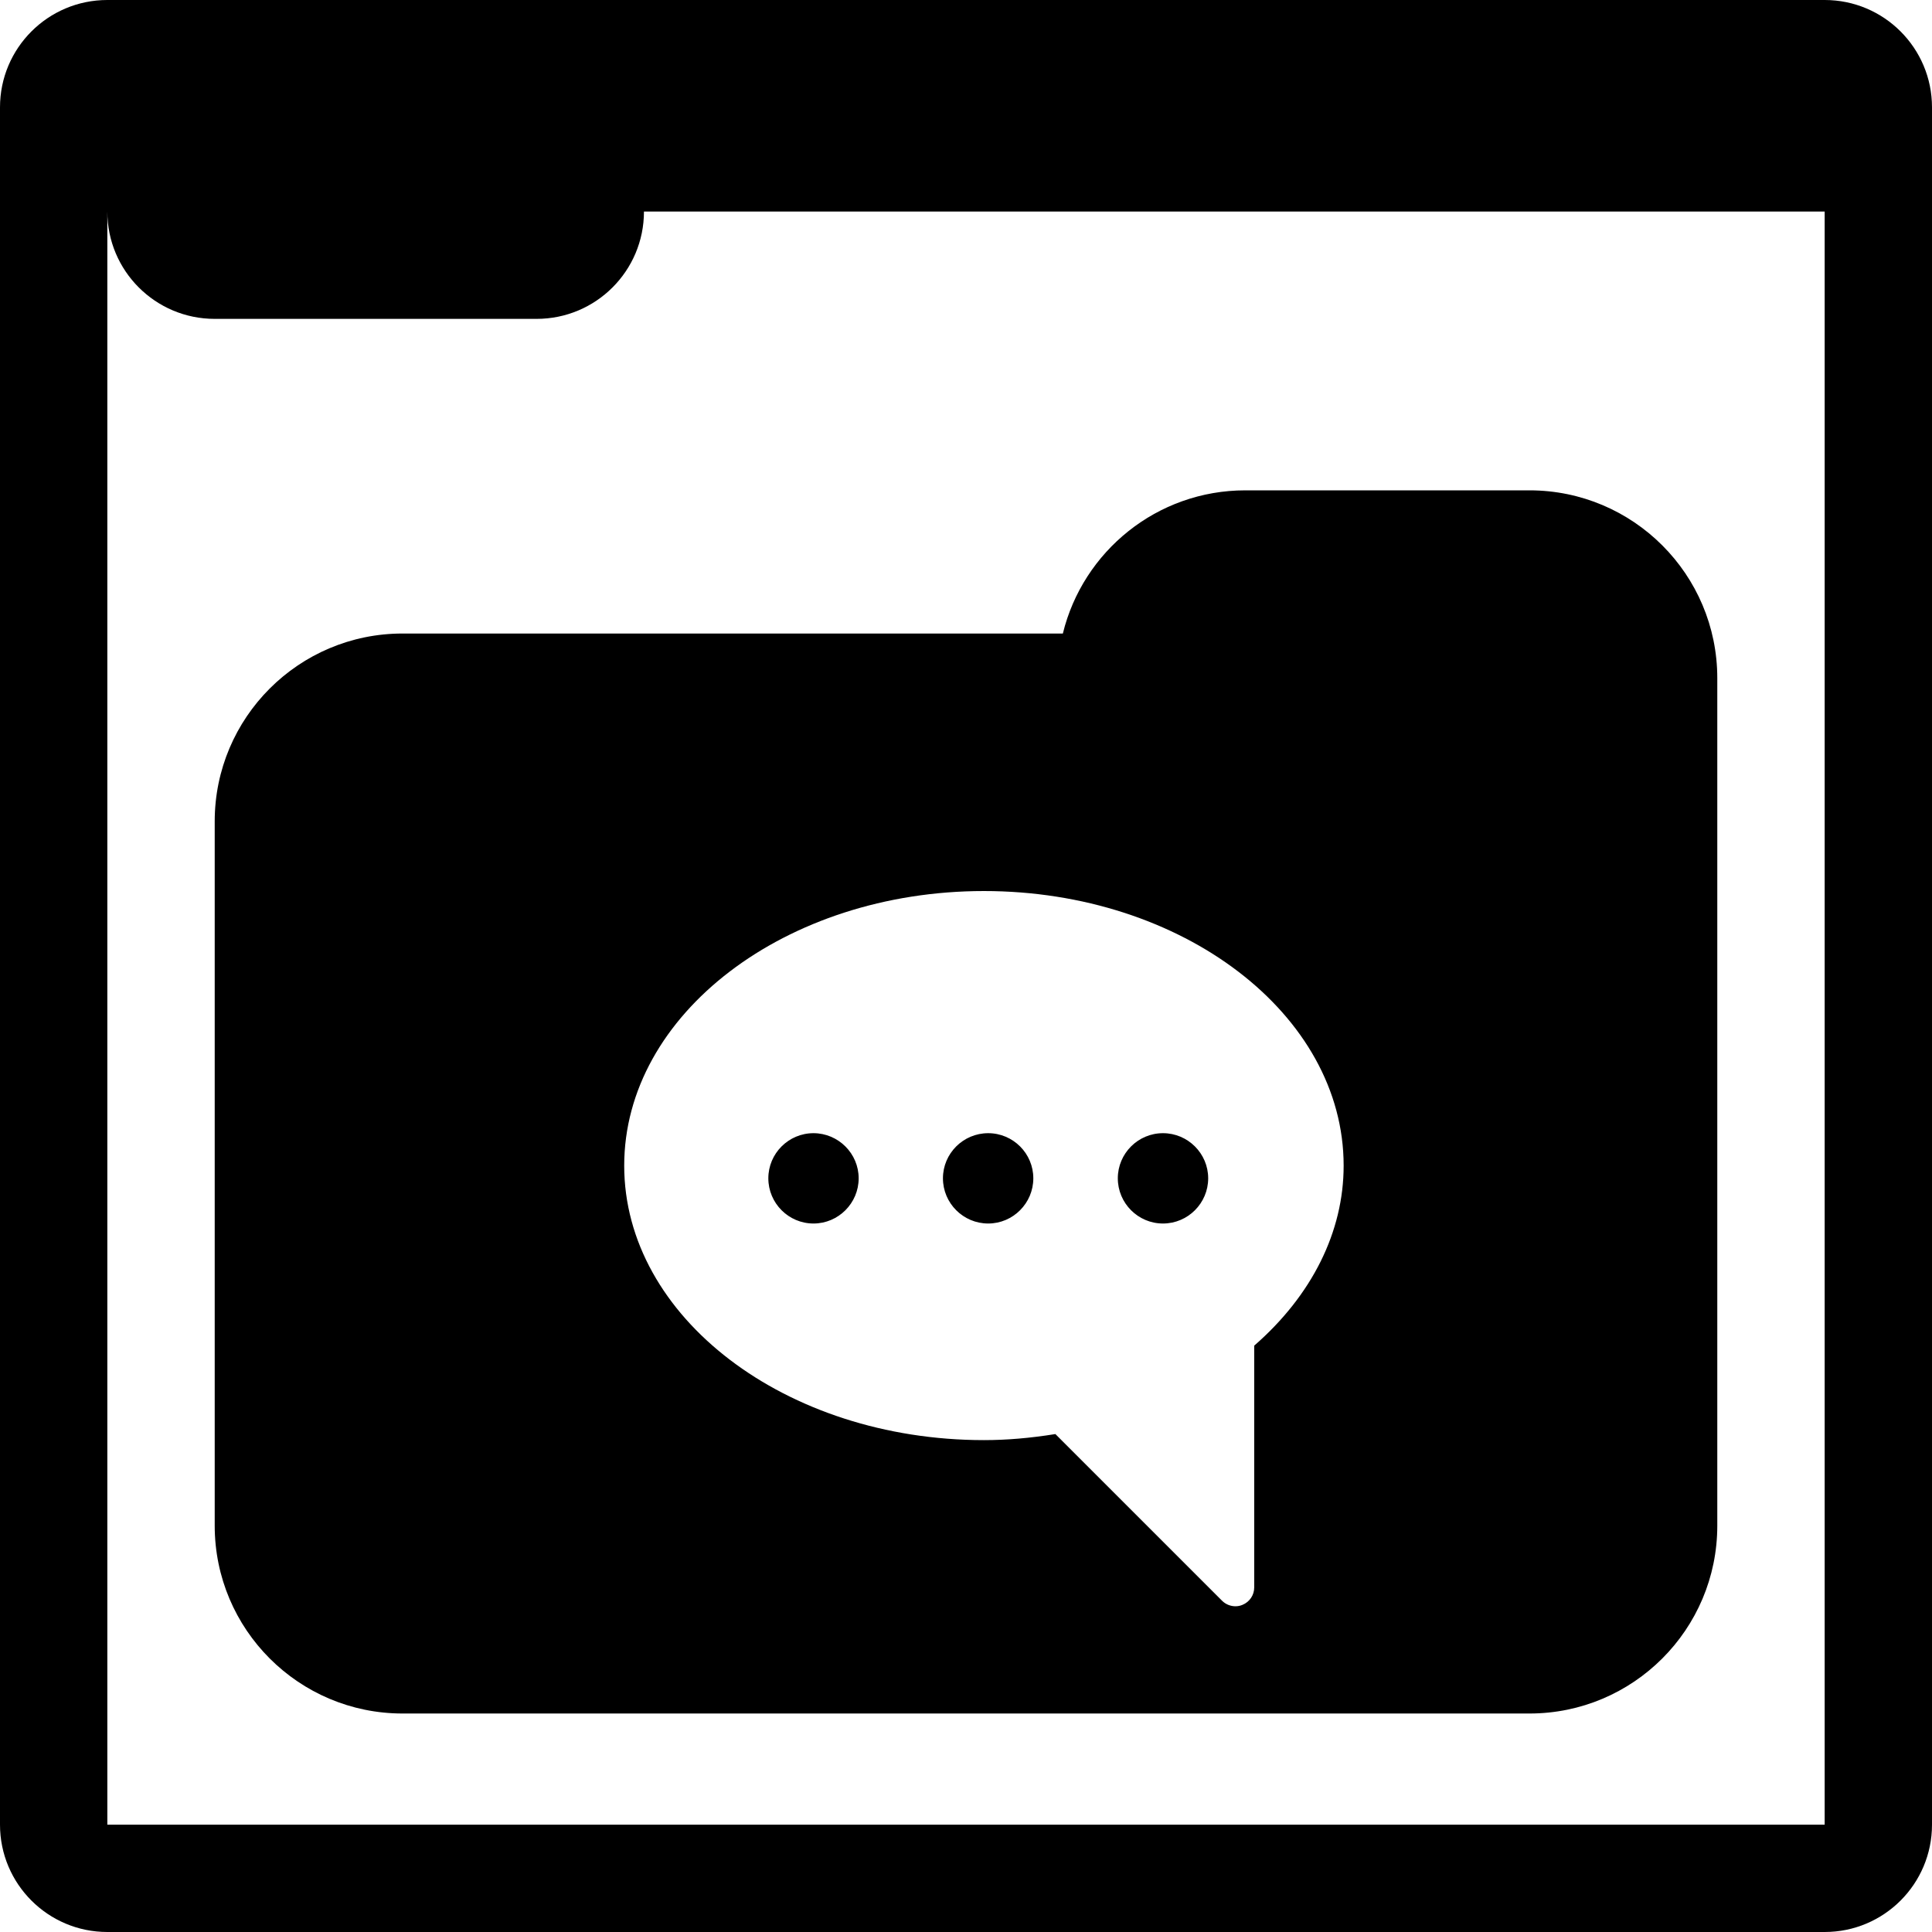
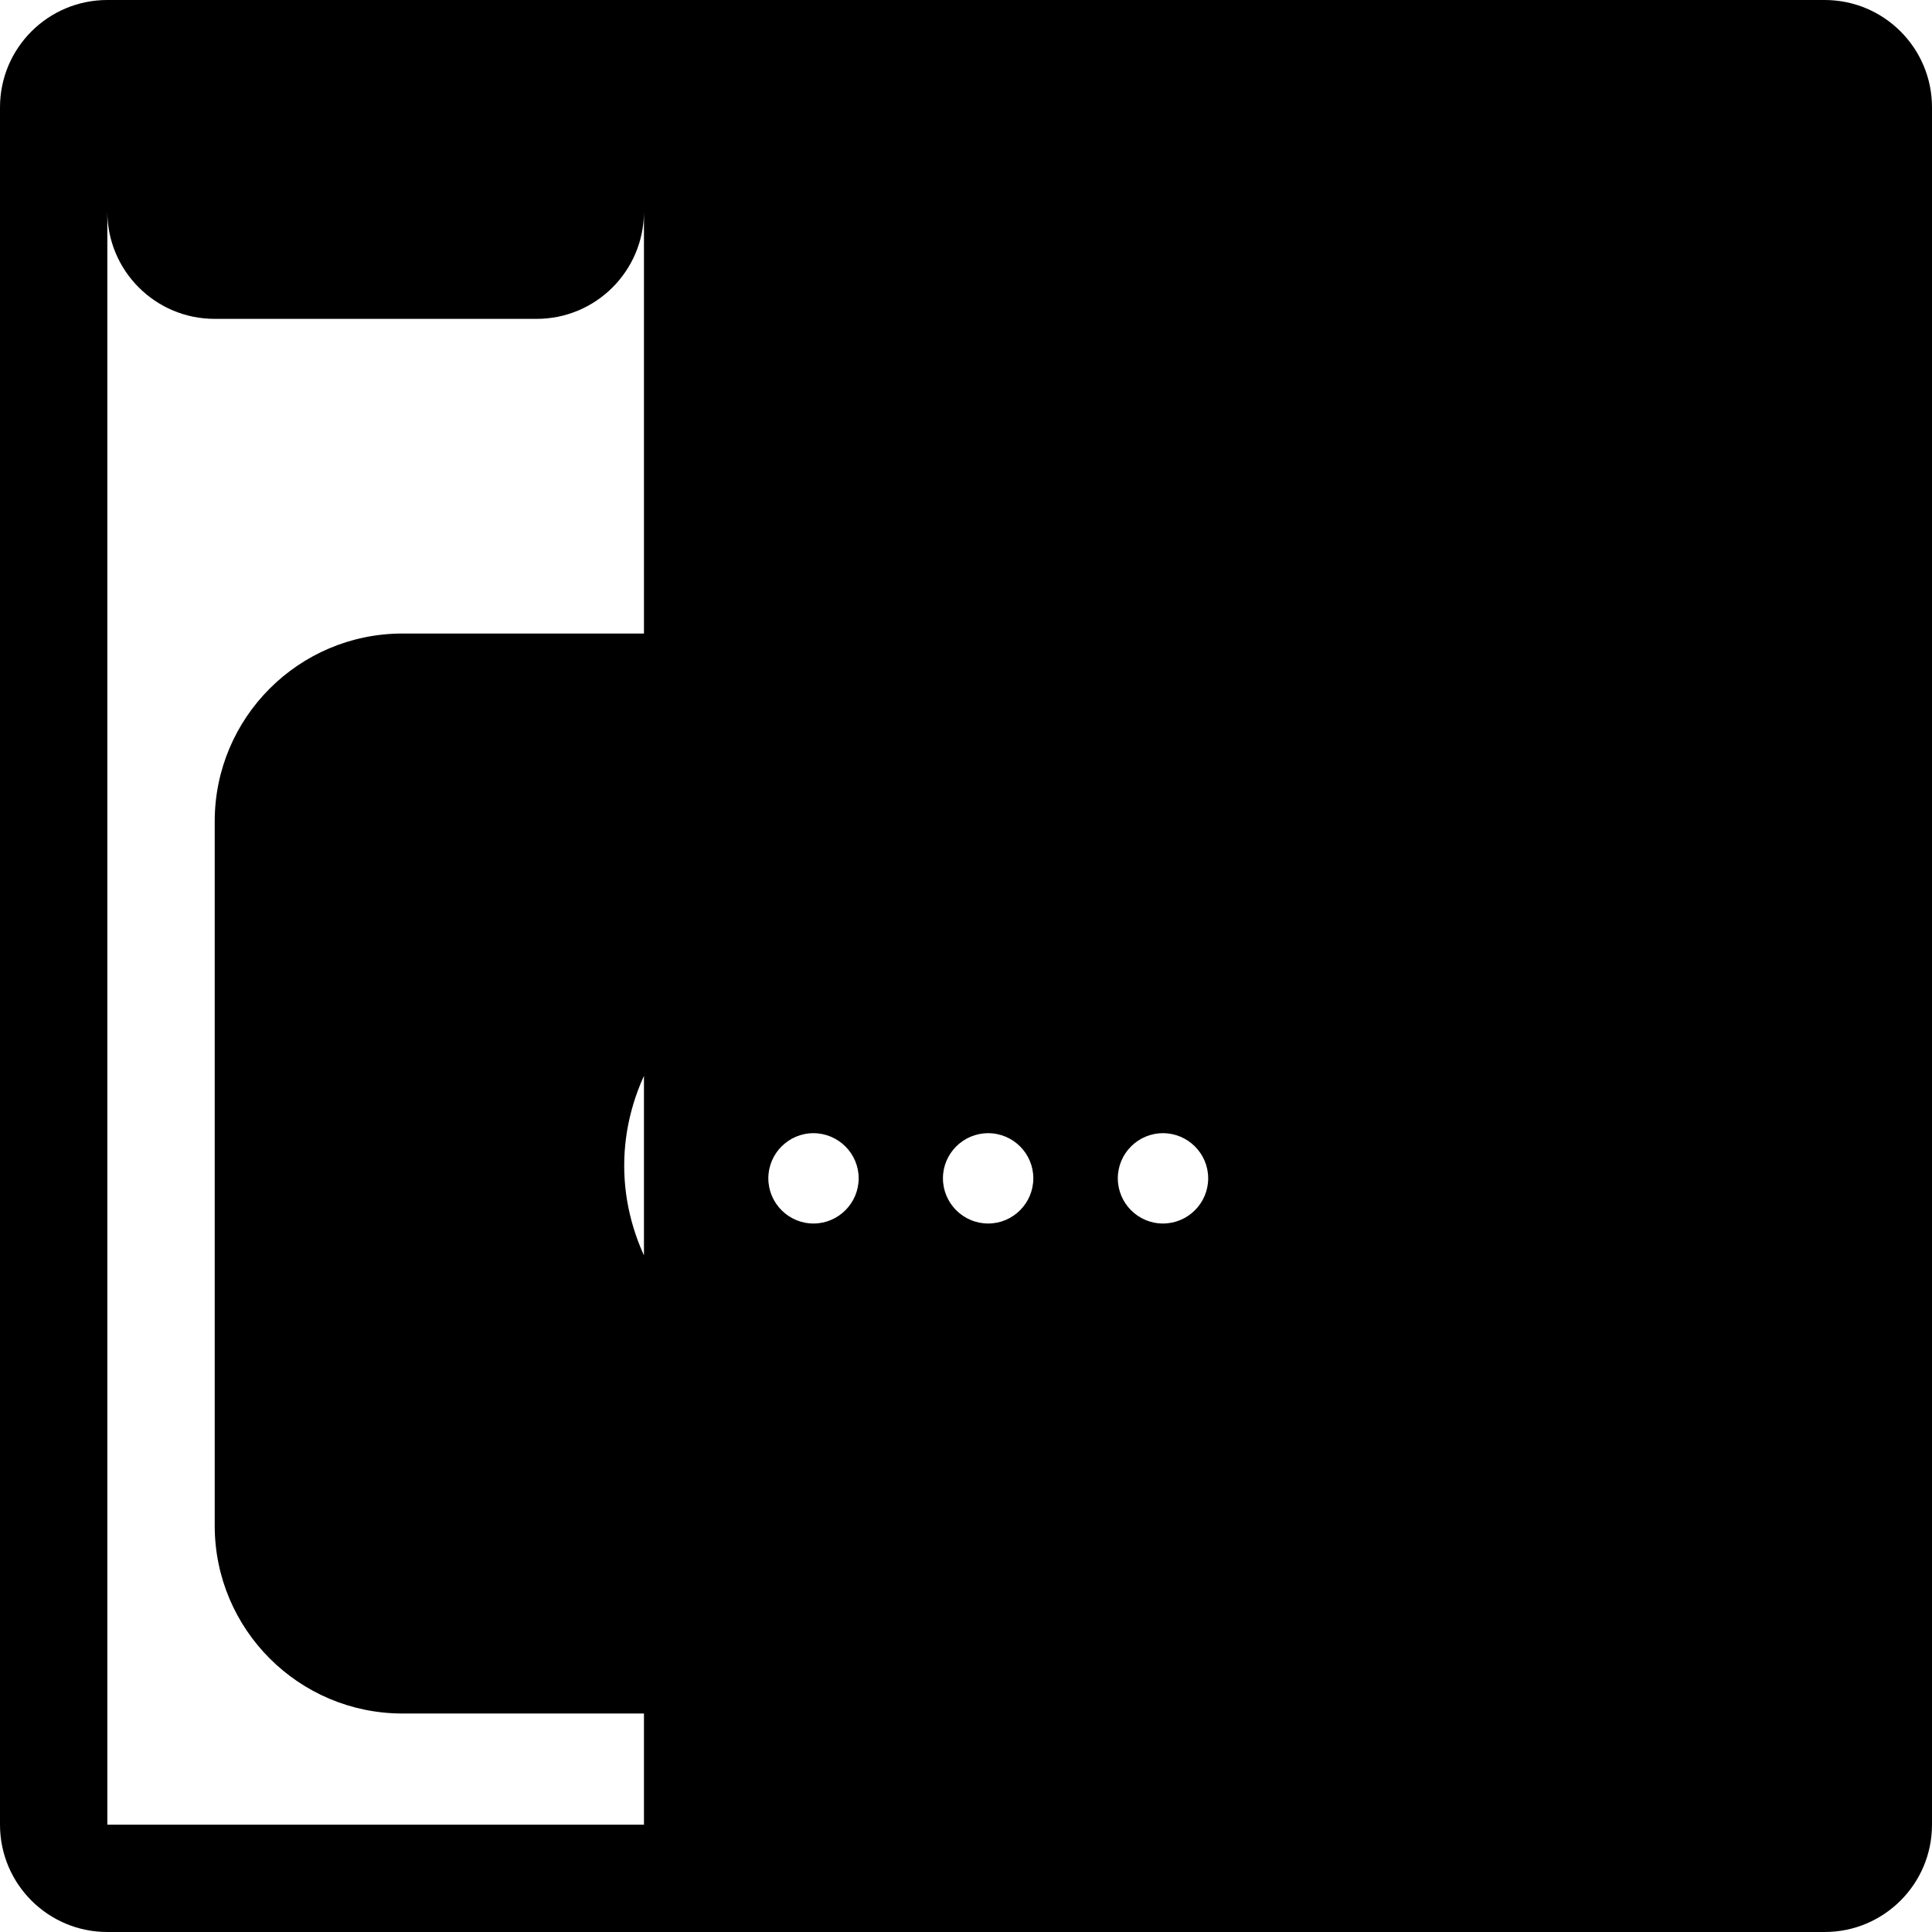
<svg xmlns="http://www.w3.org/2000/svg" fill="#000000" version="1.1" id="Capa_1" width="800px" height="800px" viewBox="0 0 45 45" xml:space="preserve">
  <g>
-     <path d="M42.5,0h-40C1.119,0,0,1.119,0,2.5v40C0,43.881,1.119,45,2.5,45h40c1.381,0,2.5-1.119,2.5-2.5v-40   C45,1.119,43.881,0,42.5,0z M42.5,42.5h-40V4.927c0,1.381,1.119,2.5,2.5,2.5h7.499c1.381,0,2.5-1.119,2.5-2.5H42.5V42.5z    M35.624,11.421h-6.617c-2.059,0-3.784,1.421-4.251,3.335H9.376c-2.416,0-4.375,1.959-4.375,4.375v16.405   c0,2.416,1.959,4.375,4.375,4.375h26.248c2.416,0,4.375-1.959,4.375-4.375V15.795C39.999,13.38,38.04,11.421,35.624,11.421z    M29.213,31.343v5.632c0,0.178-0.107,0.336-0.271,0.404c-0.053,0.023-0.109,0.034-0.166,0.034c-0.113,0-0.227-0.044-0.311-0.128   l-3.883-3.883c-0.591,0.095-1.137,0.141-1.664,0.141c-4.62,0-8.379-2.868-8.379-6.393c0-3.525,3.759-6.396,8.379-6.396   s8.378,2.868,8.378,6.396C31.297,28.688,30.559,30.17,29.213,31.343z M20,27.445c0,0.58-0.473,1.053-1.052,1.053   c-0.58,0-1.052-0.473-1.052-1.053c0-0.579,0.472-1.051,1.052-1.051C19.527,26.395,20,26.867,20,27.445z M24.068,27.445   c0,0.58-0.473,1.053-1.051,1.053c-0.581,0-1.054-0.473-1.054-1.053c0-0.579,0.473-1.051,1.054-1.051   C23.598,26.395,24.068,26.867,24.068,27.445z M28.141,27.445c0,0.58-0.473,1.053-1.053,1.053s-1.052-0.473-1.052-1.053   c0-0.579,0.472-1.051,1.052-1.051S28.141,26.867,28.141,27.445z" />
+     <path d="M42.5,0h-40C1.119,0,0,1.119,0,2.5v40C0,43.881,1.119,45,2.5,45h40c1.381,0,2.5-1.119,2.5-2.5v-40   C45,1.119,43.881,0,42.5,0z M42.5,42.5h-40V4.927c0,1.381,1.119,2.5,2.5,2.5h7.499c1.381,0,2.5-1.119,2.5-2.5V42.5z    M35.624,11.421h-6.617c-2.059,0-3.784,1.421-4.251,3.335H9.376c-2.416,0-4.375,1.959-4.375,4.375v16.405   c0,2.416,1.959,4.375,4.375,4.375h26.248c2.416,0,4.375-1.959,4.375-4.375V15.795C39.999,13.38,38.04,11.421,35.624,11.421z    M29.213,31.343v5.632c0,0.178-0.107,0.336-0.271,0.404c-0.053,0.023-0.109,0.034-0.166,0.034c-0.113,0-0.227-0.044-0.311-0.128   l-3.883-3.883c-0.591,0.095-1.137,0.141-1.664,0.141c-4.62,0-8.379-2.868-8.379-6.393c0-3.525,3.759-6.396,8.379-6.396   s8.378,2.868,8.378,6.396C31.297,28.688,30.559,30.17,29.213,31.343z M20,27.445c0,0.58-0.473,1.053-1.052,1.053   c-0.58,0-1.052-0.473-1.052-1.053c0-0.579,0.472-1.051,1.052-1.051C19.527,26.395,20,26.867,20,27.445z M24.068,27.445   c0,0.58-0.473,1.053-1.051,1.053c-0.581,0-1.054-0.473-1.054-1.053c0-0.579,0.473-1.051,1.054-1.051   C23.598,26.395,24.068,26.867,24.068,27.445z M28.141,27.445c0,0.58-0.473,1.053-1.053,1.053s-1.052-0.473-1.052-1.053   c0-0.579,0.472-1.051,1.052-1.051S28.141,26.867,28.141,27.445z" />
  </g>
</svg>